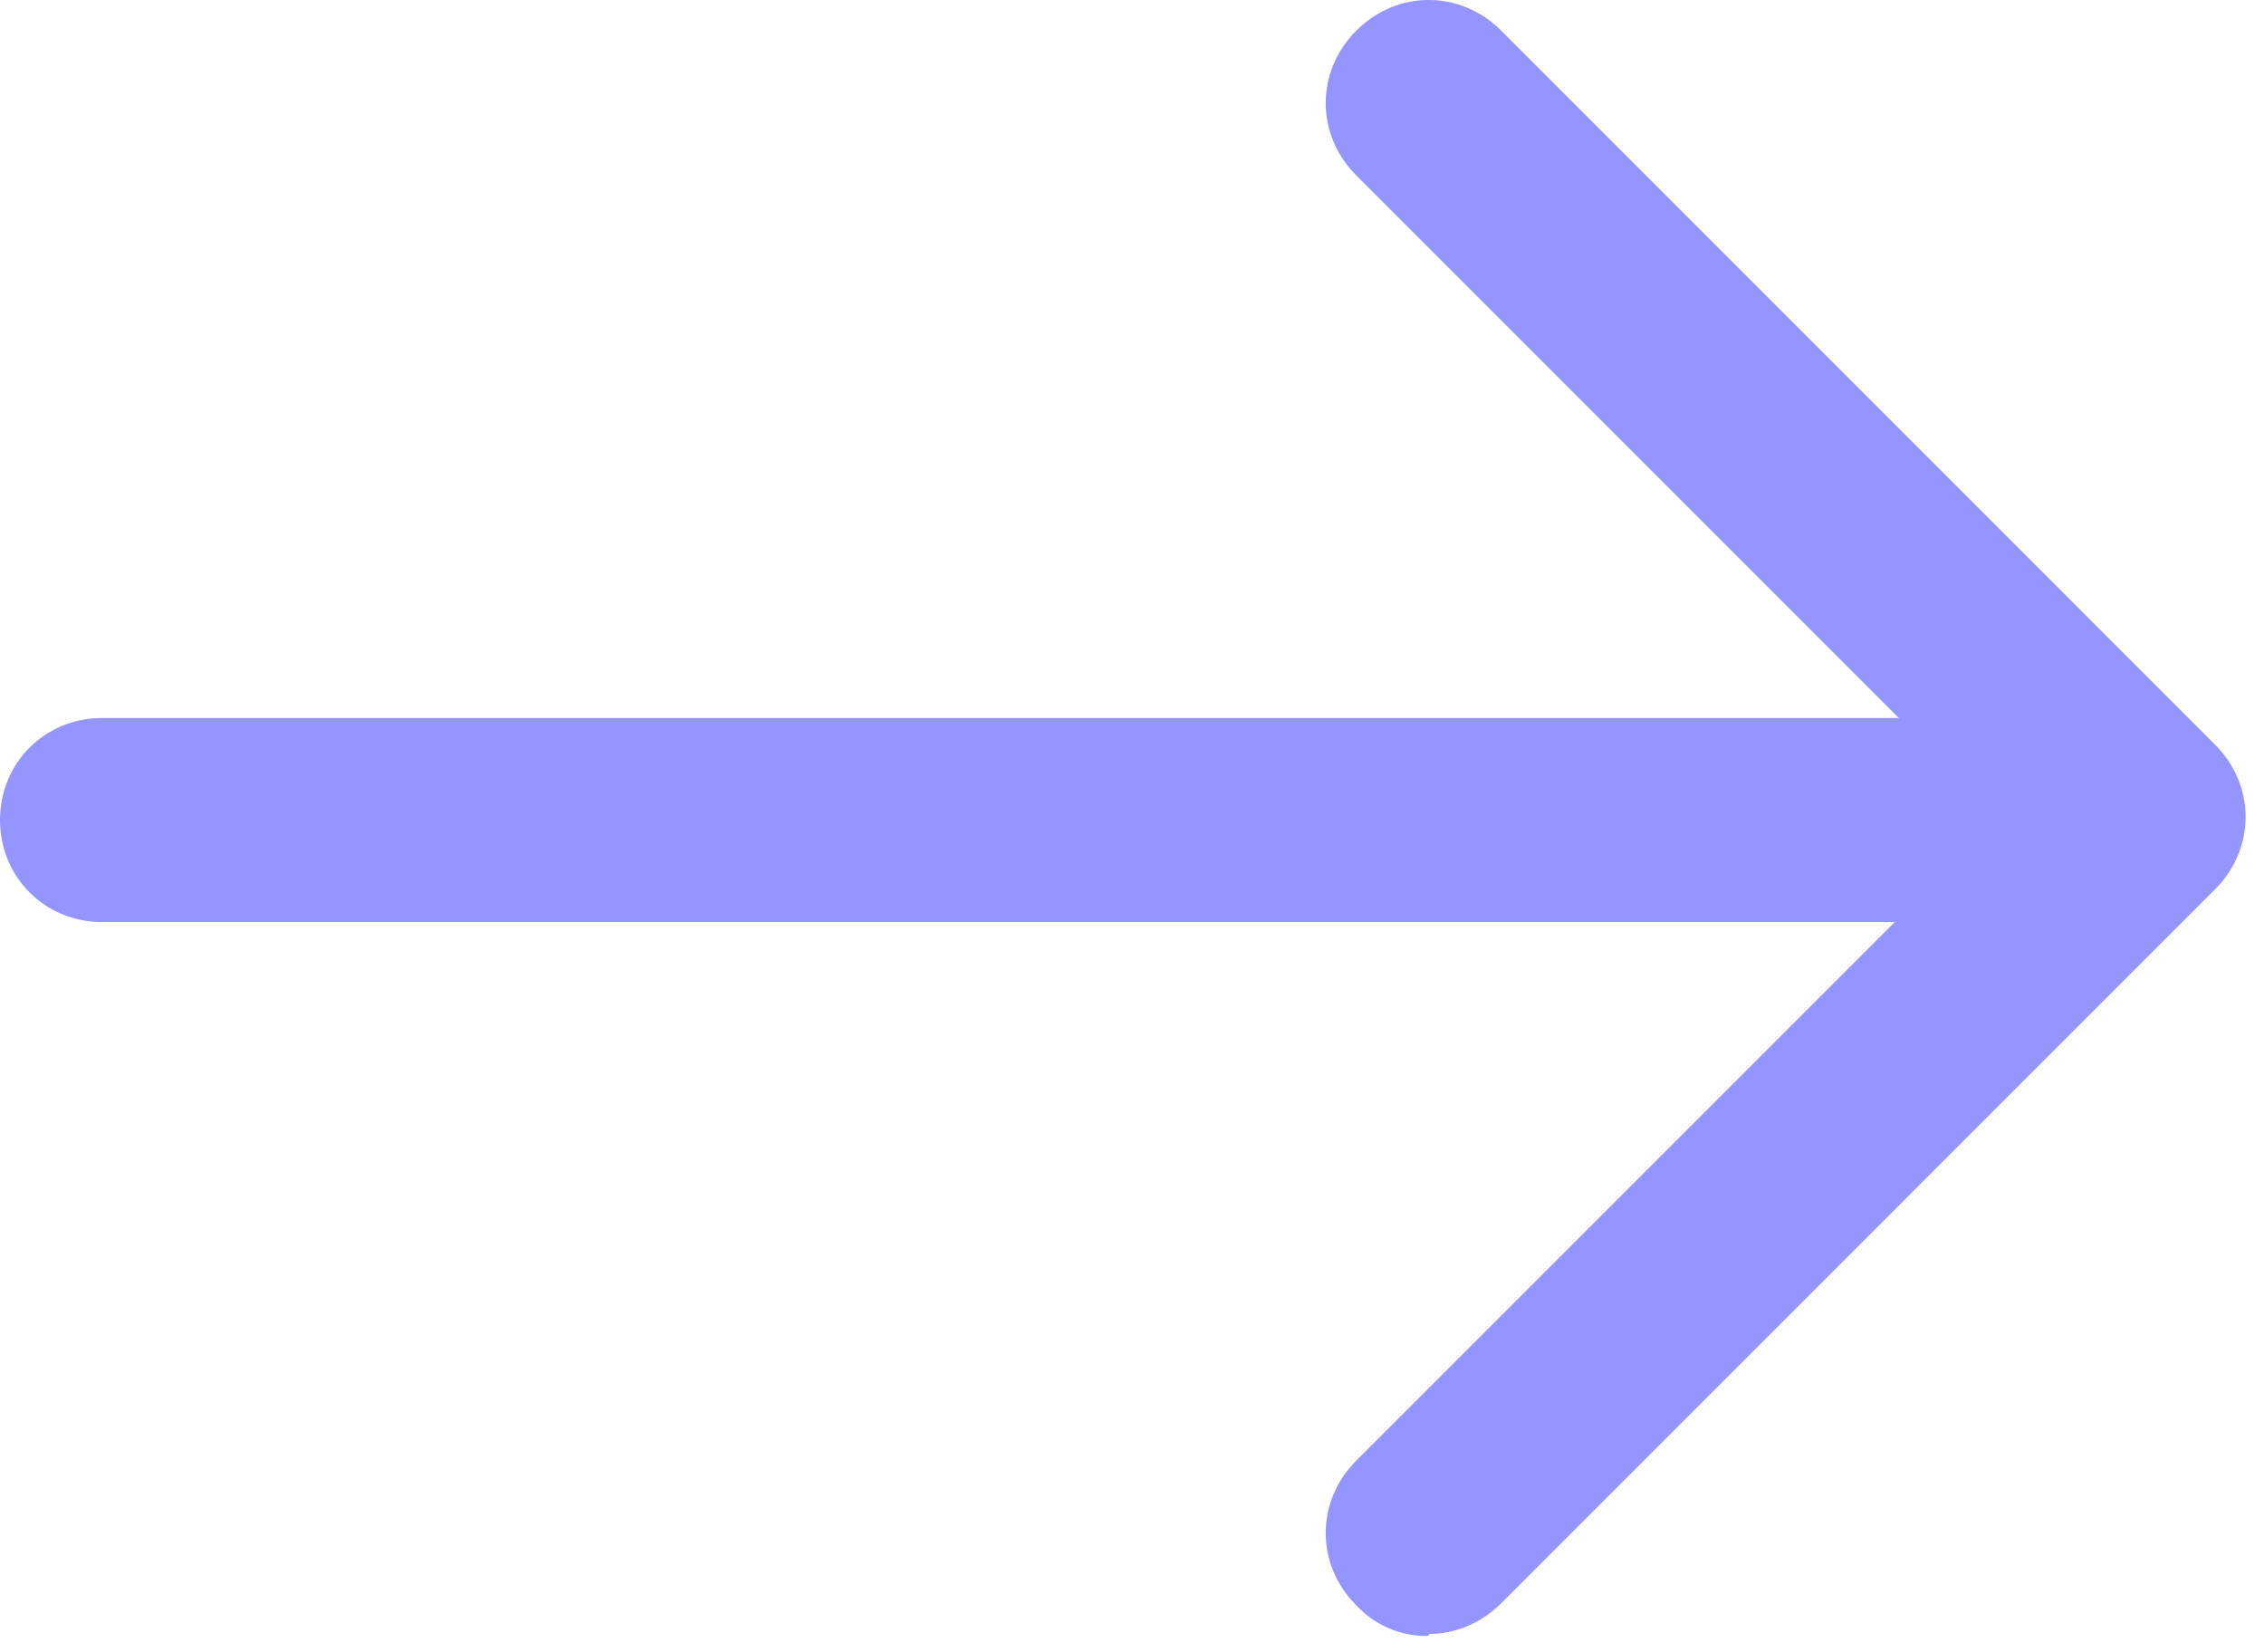
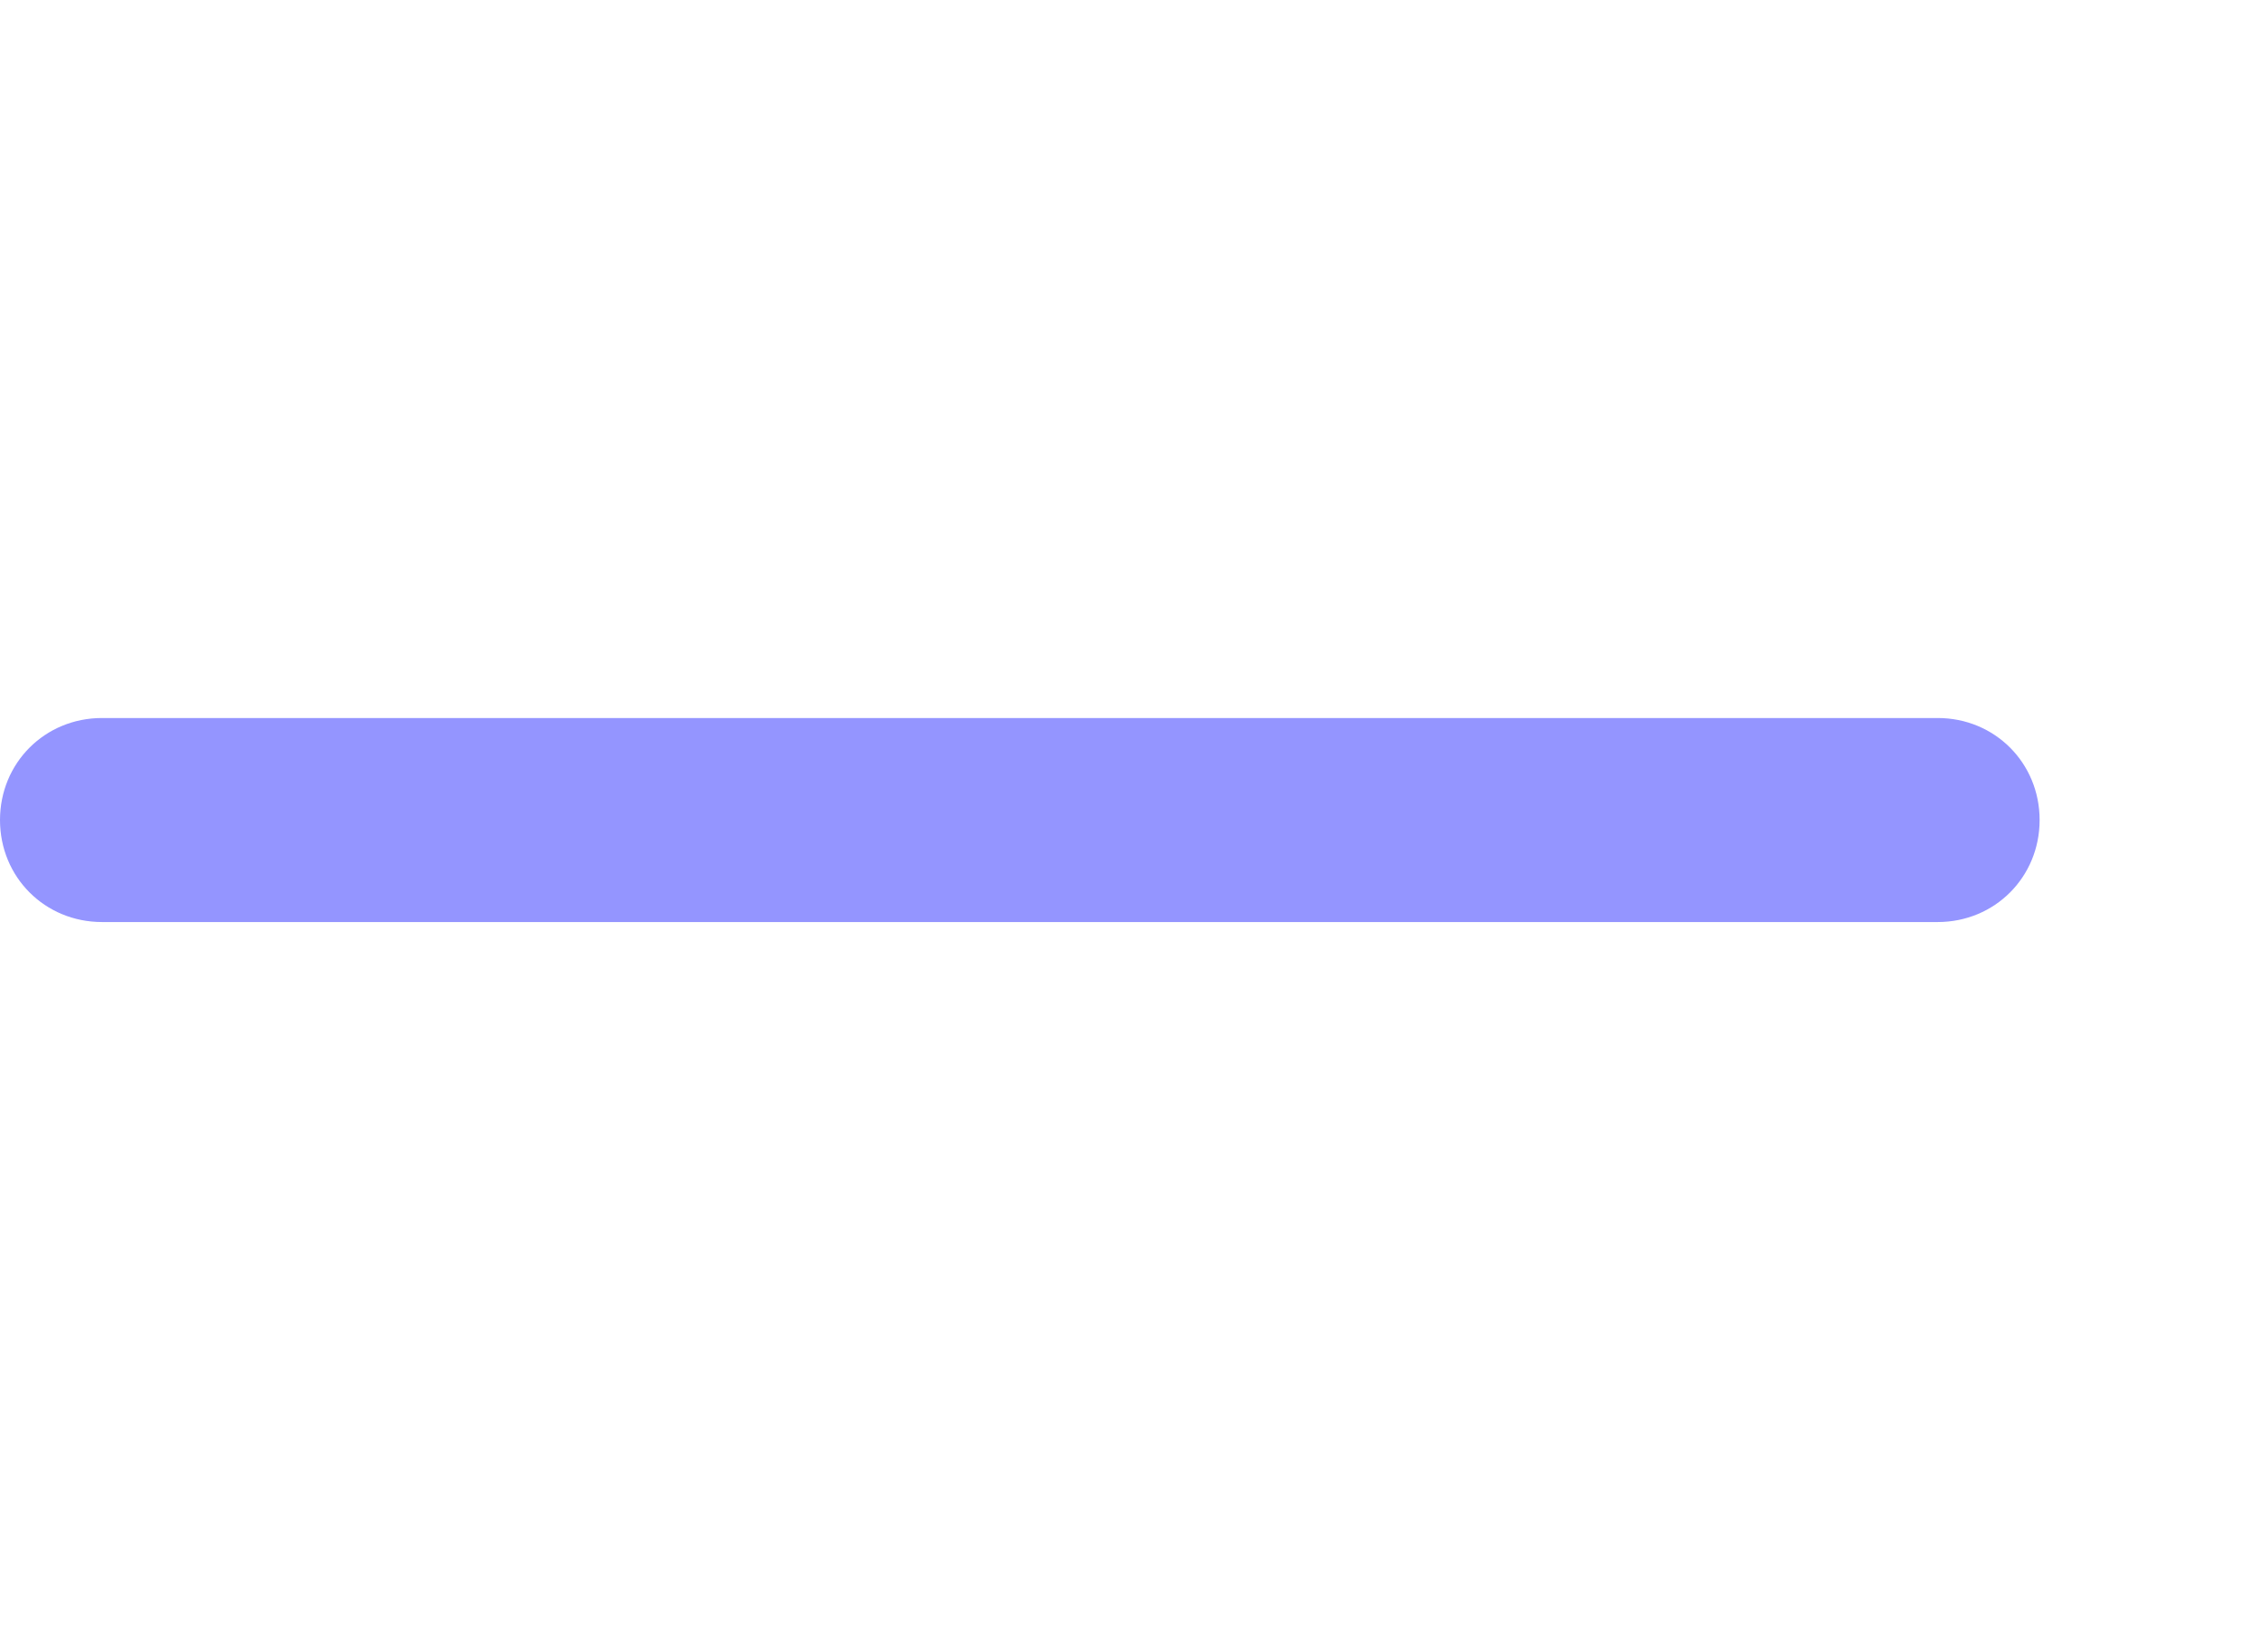
<svg xmlns="http://www.w3.org/2000/svg" width="37" height="27" viewBox="0 0 37 27" fill="none">
  <path d="M31.667 15.067H1.667C0.733 15.067 0 14.333 0 13.4C0 12.467 0.733 11.733 1.667 11.733H31.667C32.6 11.733 33.333 12.467 33.333 13.4C33.333 14.333 32.6 15.067 31.667 15.067Z" fill="#9495FF" />
-   <path d="M23.333 26.733C23.114 26.736 22.897 26.693 22.696 26.607C22.495 26.521 22.315 26.393 22.166 26.233C21.499 25.567 21.499 24.533 22.166 23.867L32.666 13.367L22.166 2.867C21.499 2.2 21.499 1.167 22.166 0.5C22.833 -0.167 23.866 -0.167 24.533 0.5L36.199 12.167C36.866 12.833 36.866 13.867 36.199 14.533L24.533 26.2C24.199 26.533 23.766 26.7 23.366 26.7L23.333 26.733Z" fill="#9495FF" />
</svg>